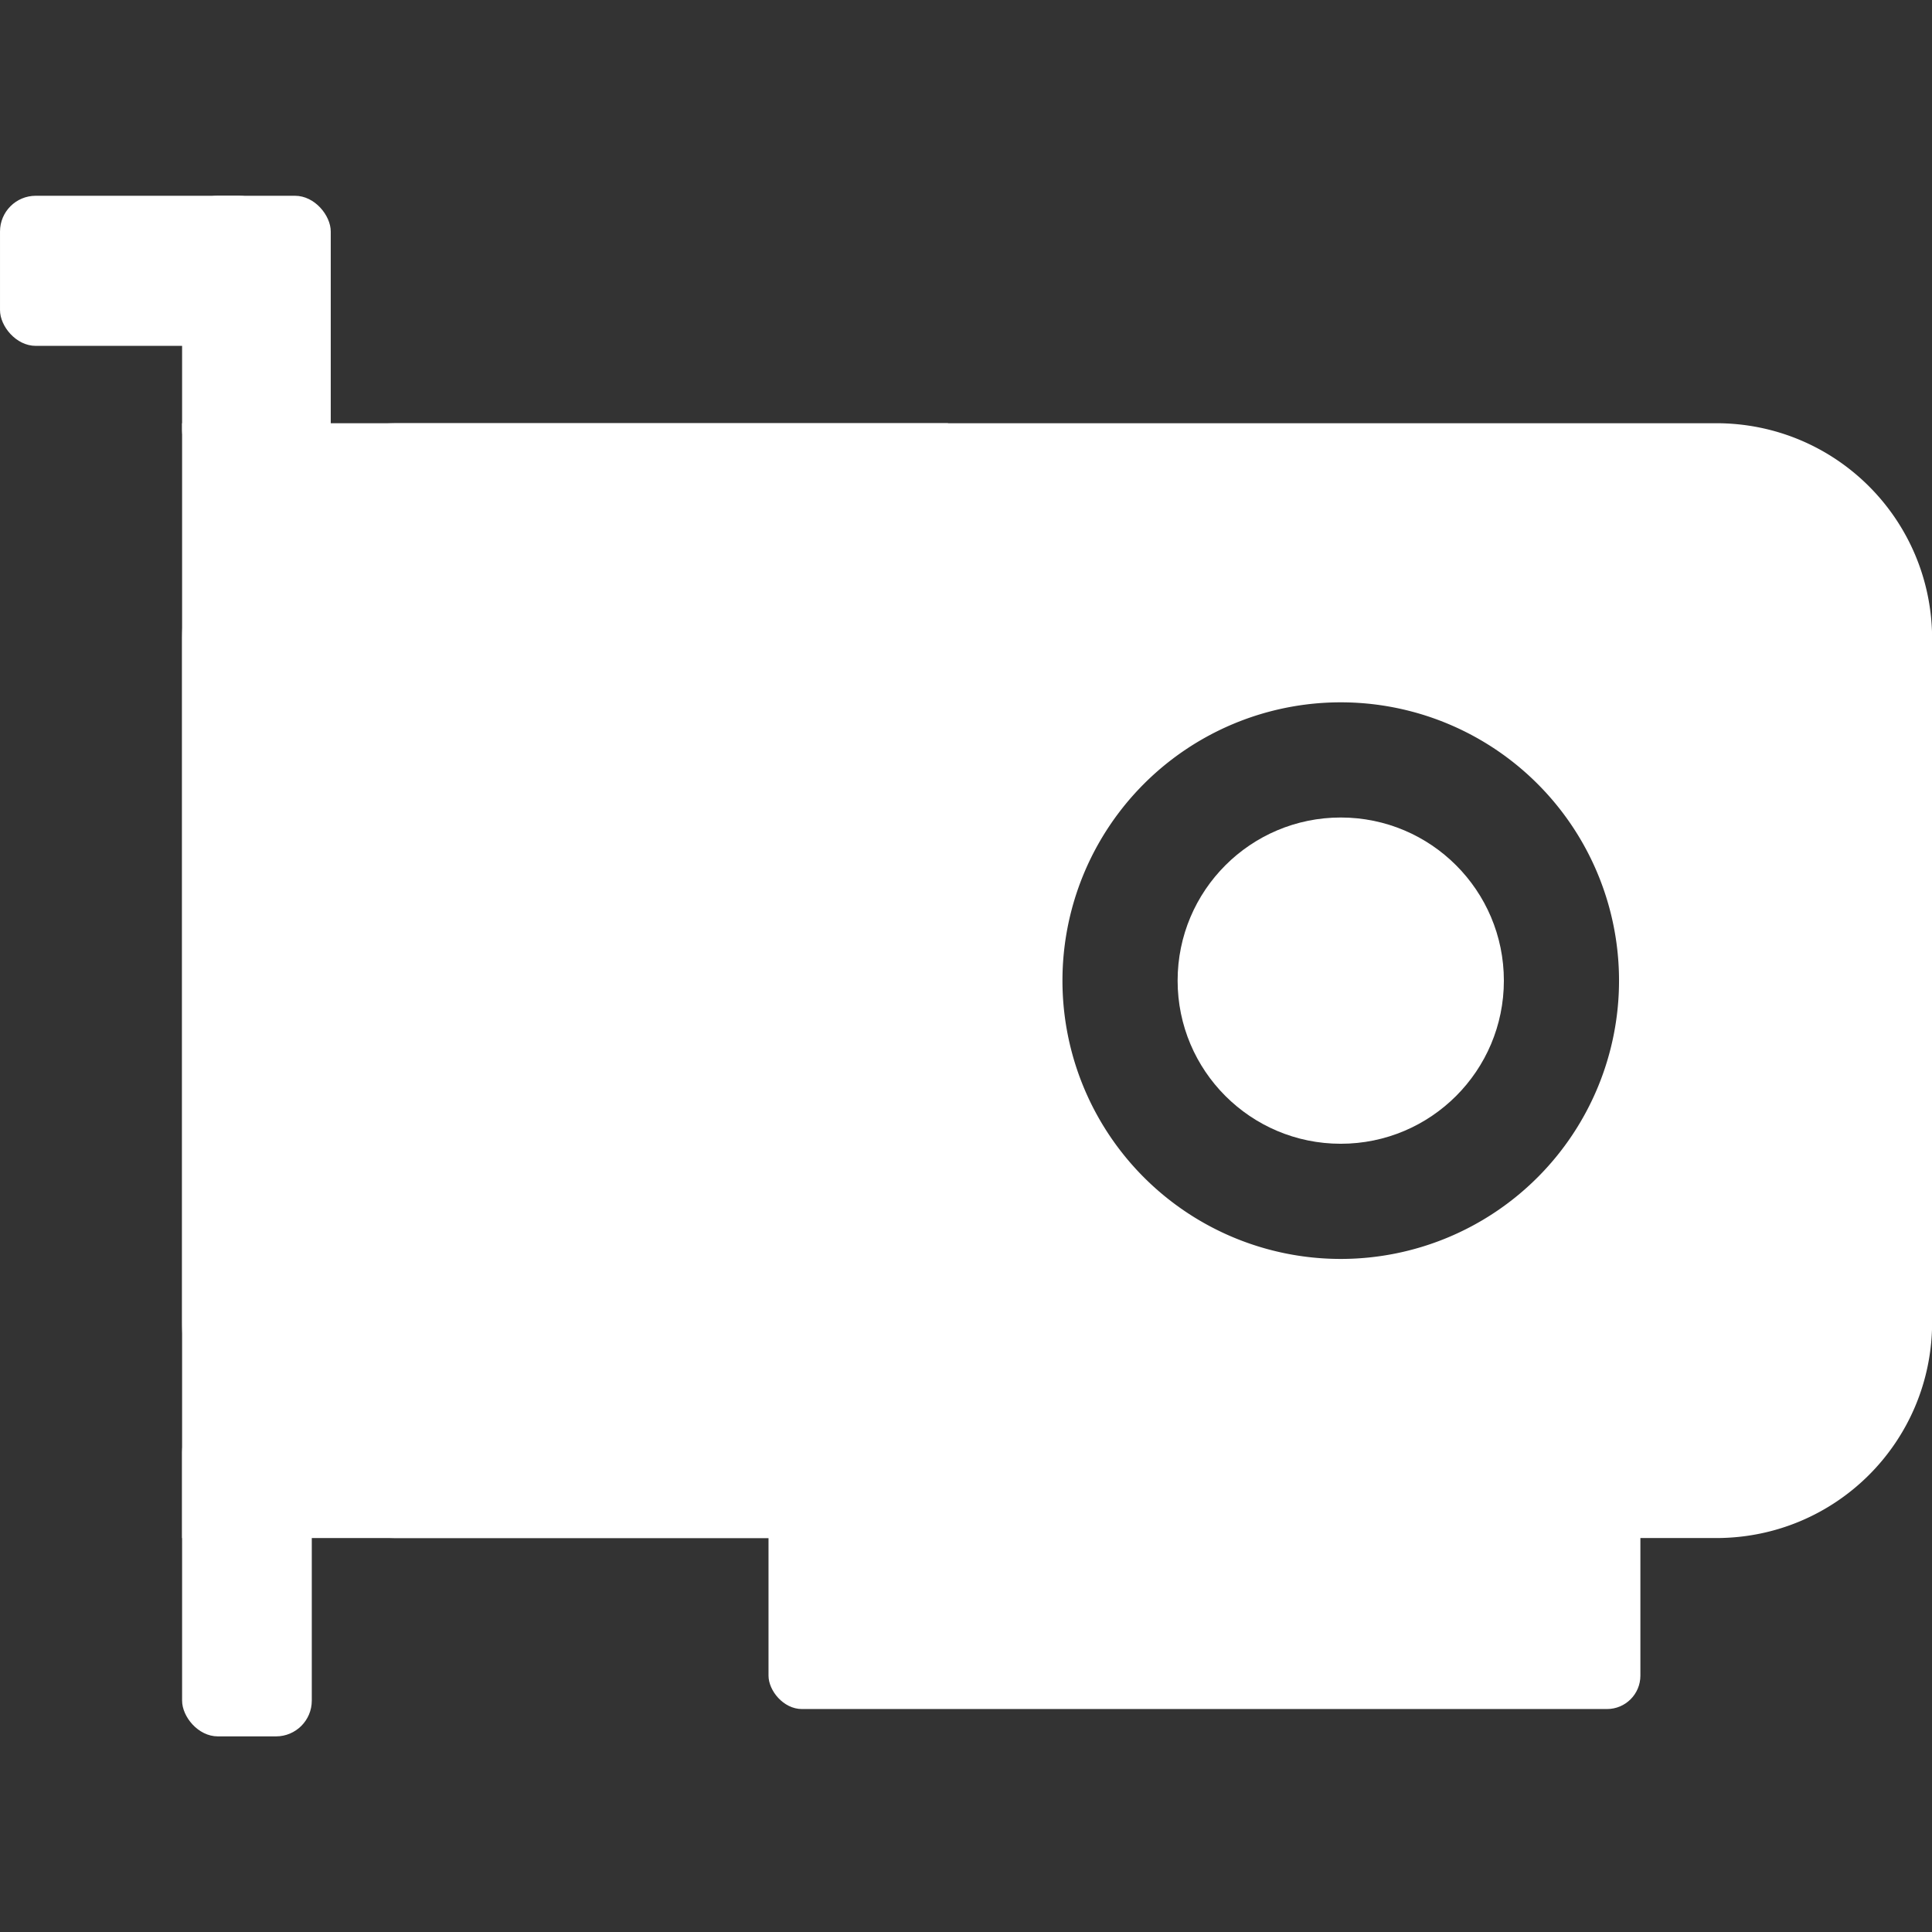
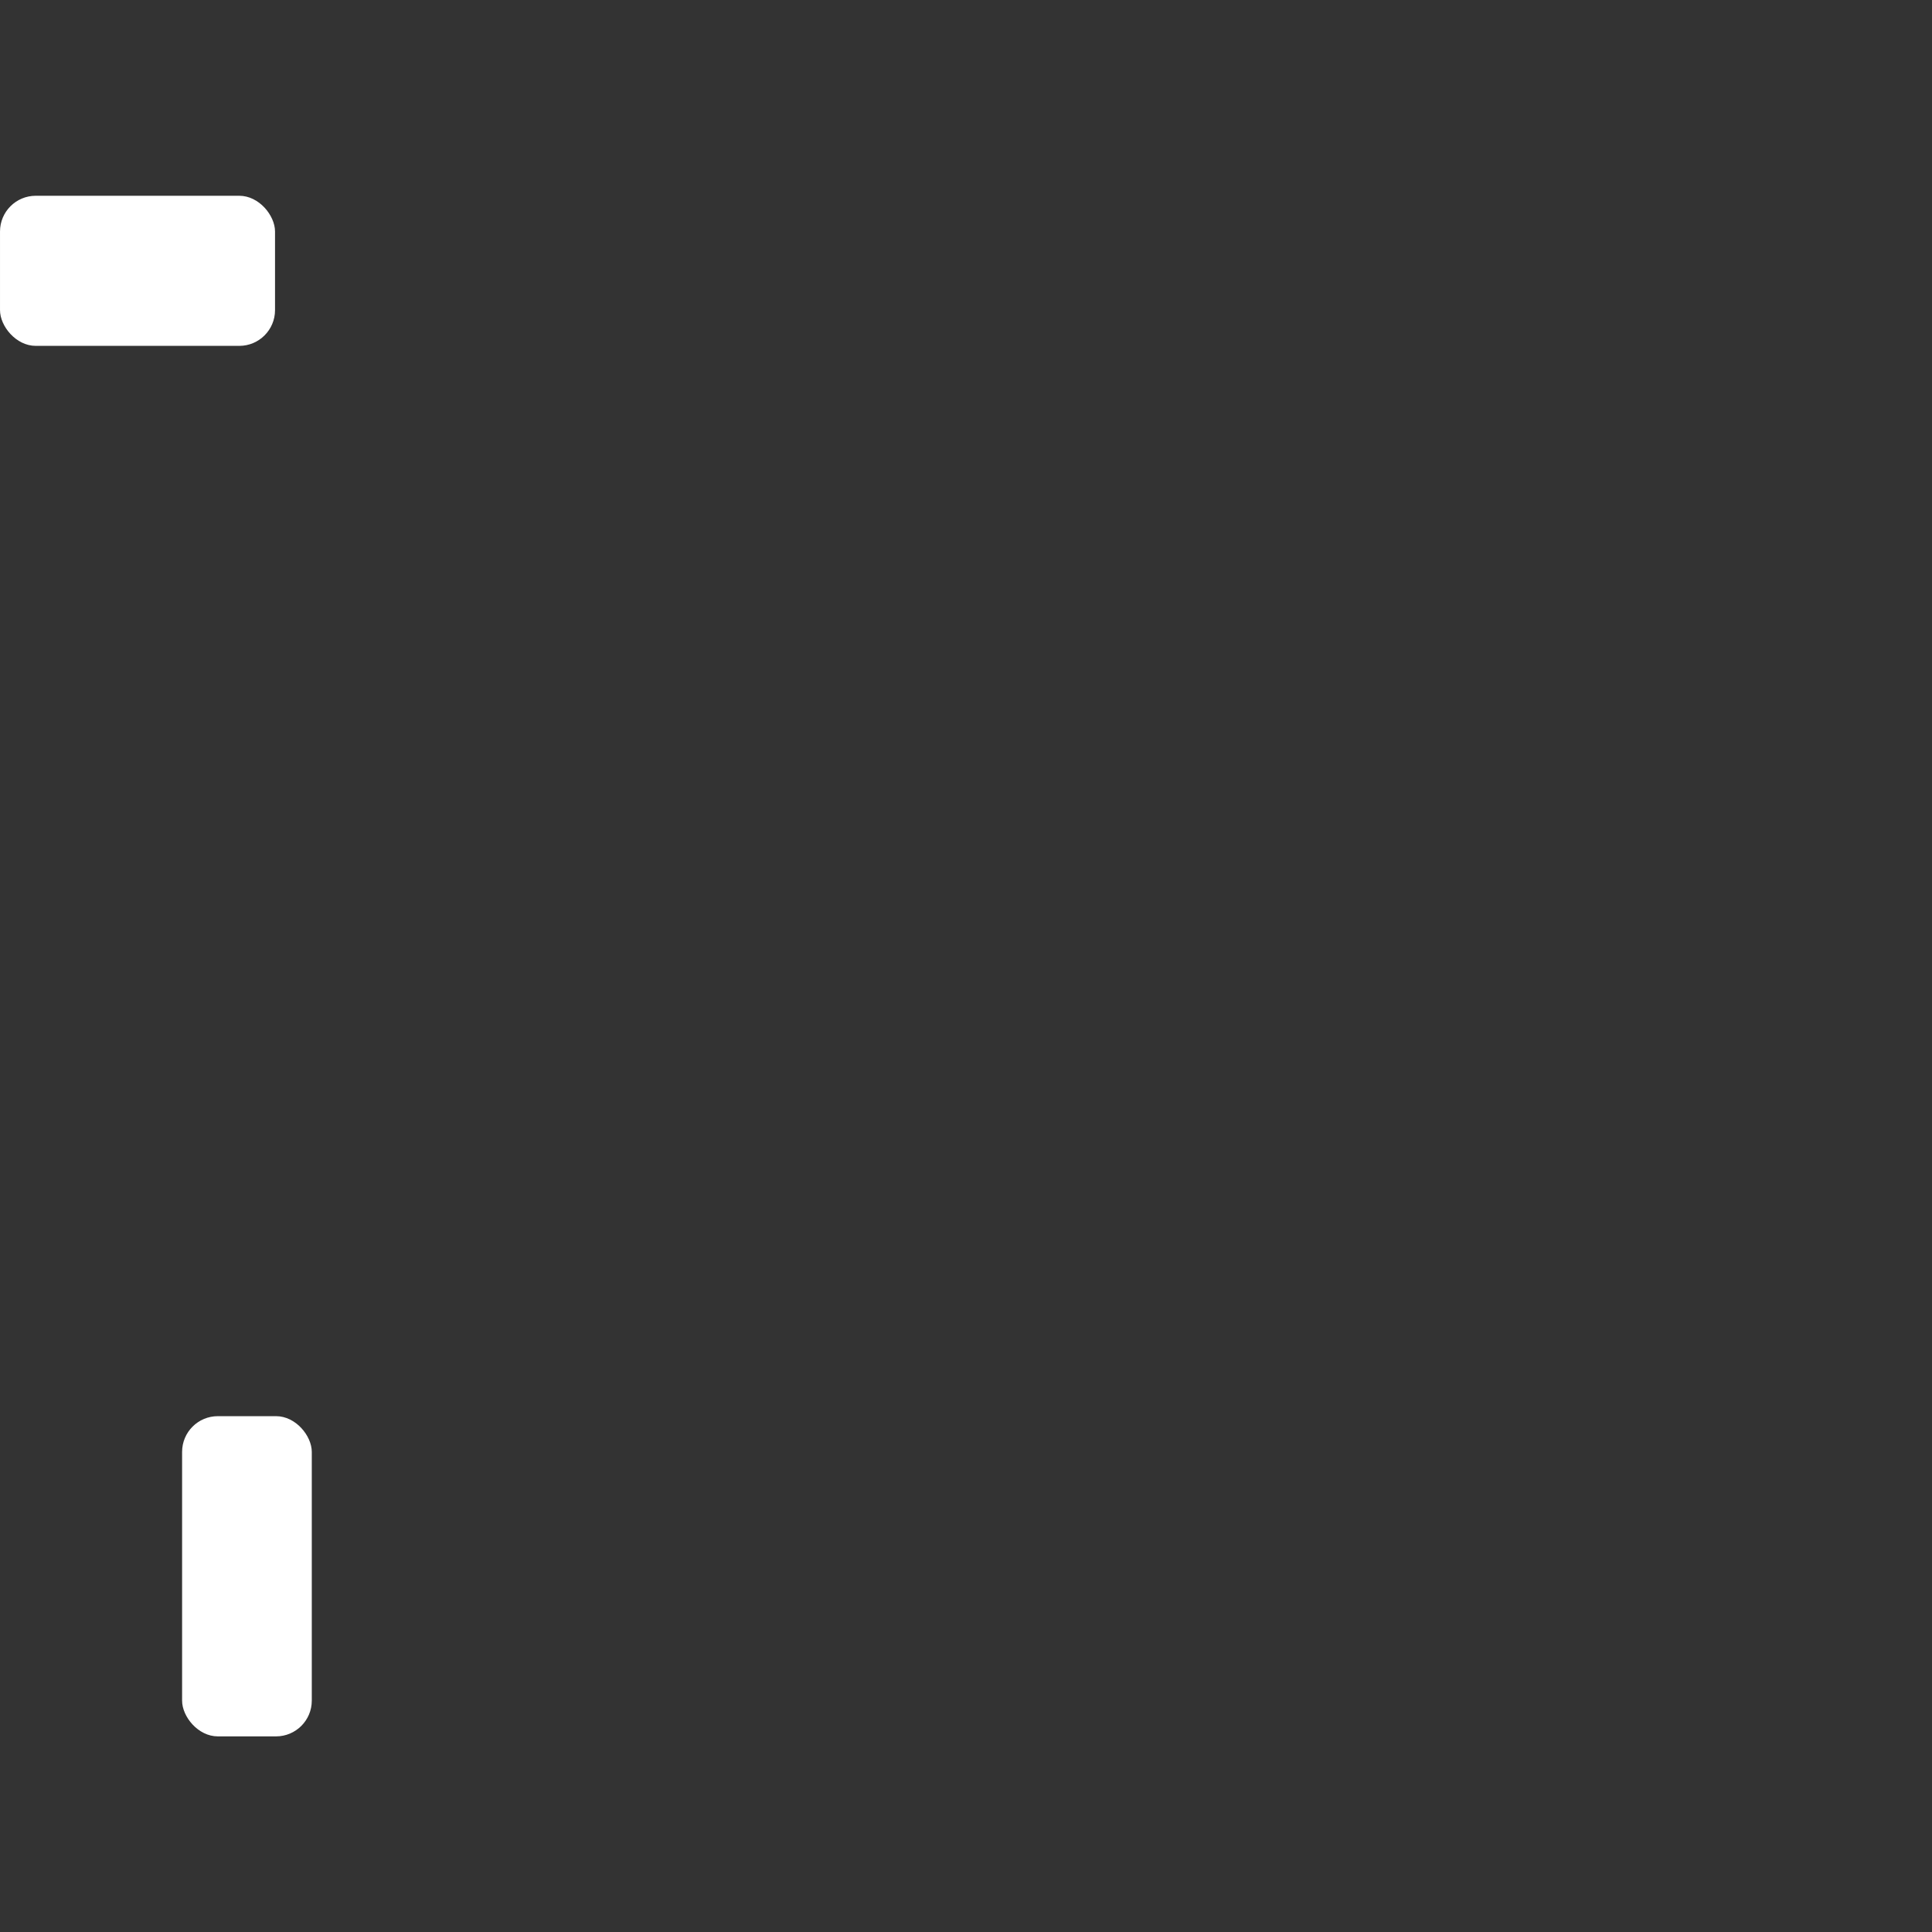
<svg xmlns="http://www.w3.org/2000/svg" xmlns:ns1="http://sodipodi.sourceforge.net/DTD/sodipodi-0.dtd" xmlns:ns2="http://www.inkscape.org/namespaces/inkscape" version="1.1" id="svg1" width="108" height="108" viewBox="0 0 108 108" ns1:docname="gpu-symbolic.svg" ns2:version="1.3.2 (091e20ef0f, 2023-11-25)">
  <rect x="0" y="0" width="108" height="108" fill="#333333" stroke="none" />
  <defs id="defs1" />
  <ns1:namedview id="namedview1" pagecolor="#6f6f6f" bordercolor="#000000" borderopacity="0.25" ns2:showpageshadow="2" ns2:pageopacity="0.0" ns2:pagecheckerboard="0" ns2:deskcolor="#d1d1d1" showgrid="false" ns2:zoom="7.3397687" ns2:cx="55.110729" ns2:cy="64.034716" ns2:window-width="2508" ns2:window-height="1432" ns2:window-x="0" ns2:window-y="0" ns2:window-maximized="0" ns2:current-layer="svg1" />
  <g id="g2" transform="matrix(0.999,0,0,0.999,-8.513,-11.201)">
-     <circle style="display:inline;fill:#ffffff;stroke-width:0.586" id="circle2" cx="83.545" cy="66.085" r="9.128" />
-     <path id="rect21" style="fill:#ffffff;stroke-width:0.996" d="m 30.797,34.895 c -6.696,0 -12.086,5.392 -12.086,12.088 v 38.207 c 0,6.696 5.39,12.086 12.086,12.086 h 73.754 c 6.696,0 12.086,-5.39 12.086,-12.086 V 46.982 c 0,-6.696 -5.39,-12.088 -12.086,-12.088 z M 83.545,50.512 A 15.573,15.573 0 0 1 99.117,66.086 15.573,15.573 0 0 1 83.545,81.658 15.573,15.573 0 0 1 67.973,66.086 15.573,15.573 0 0 1 83.545,50.512 Z" />
-     <rect style="fill:#ffffff;stroke-width:0.659" id="rect22" width="42.857" height="62.381" x="18.711" y="34.895" rx="0" />
    <rect style="fill:#ffffff;stroke-width:0.934" id="rect23" width="7.257" height="17.918" x="18.711" y="90.456" ry="2" />
-     <rect style="fill:#ffffff;stroke-width:0.966" id="rect24" width="48.787" height="13.832" x="51.525" y="93.012" ry="1.868" />
-     <rect style="fill:#ffffff" id="rect1" width="8.318" height="15.144" x="18.711" y="22.167" ry="2" />
    <rect style="fill:#ffffff;stroke-width:0.887" id="rect2" width="15.389" height="8.399" x="8.522" y="22.167" ry="2" />
  </g>
</svg>